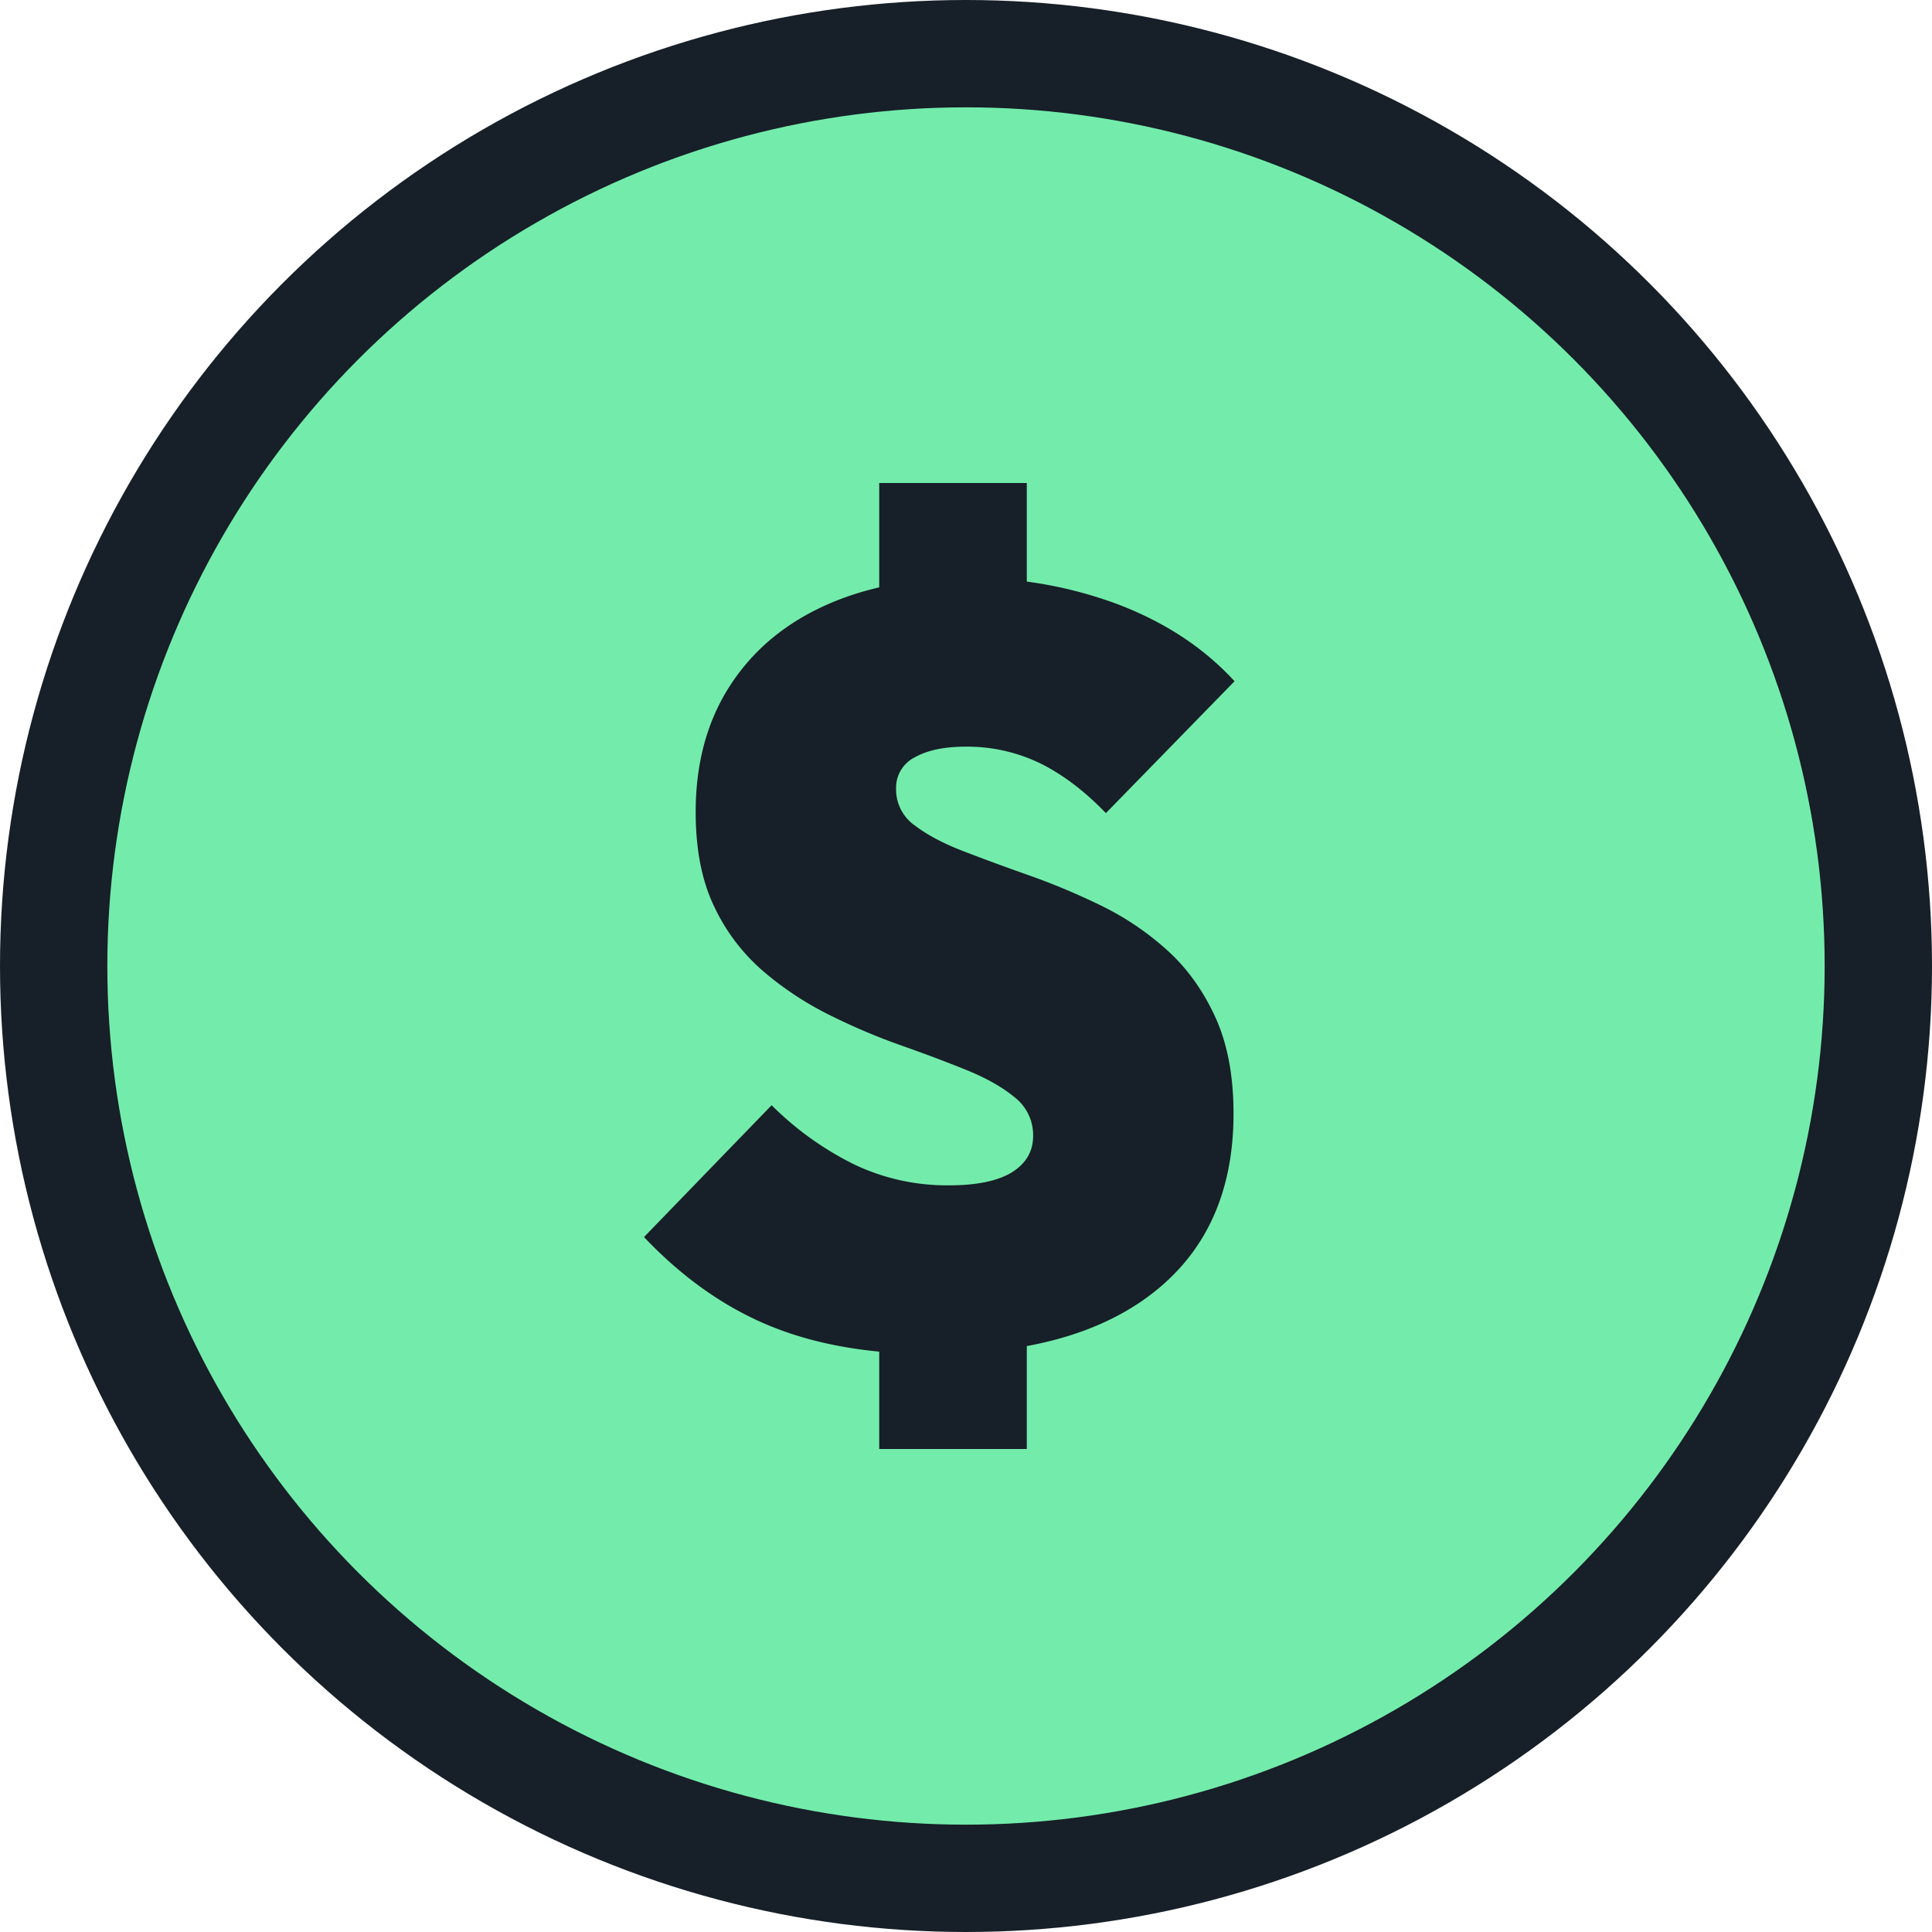
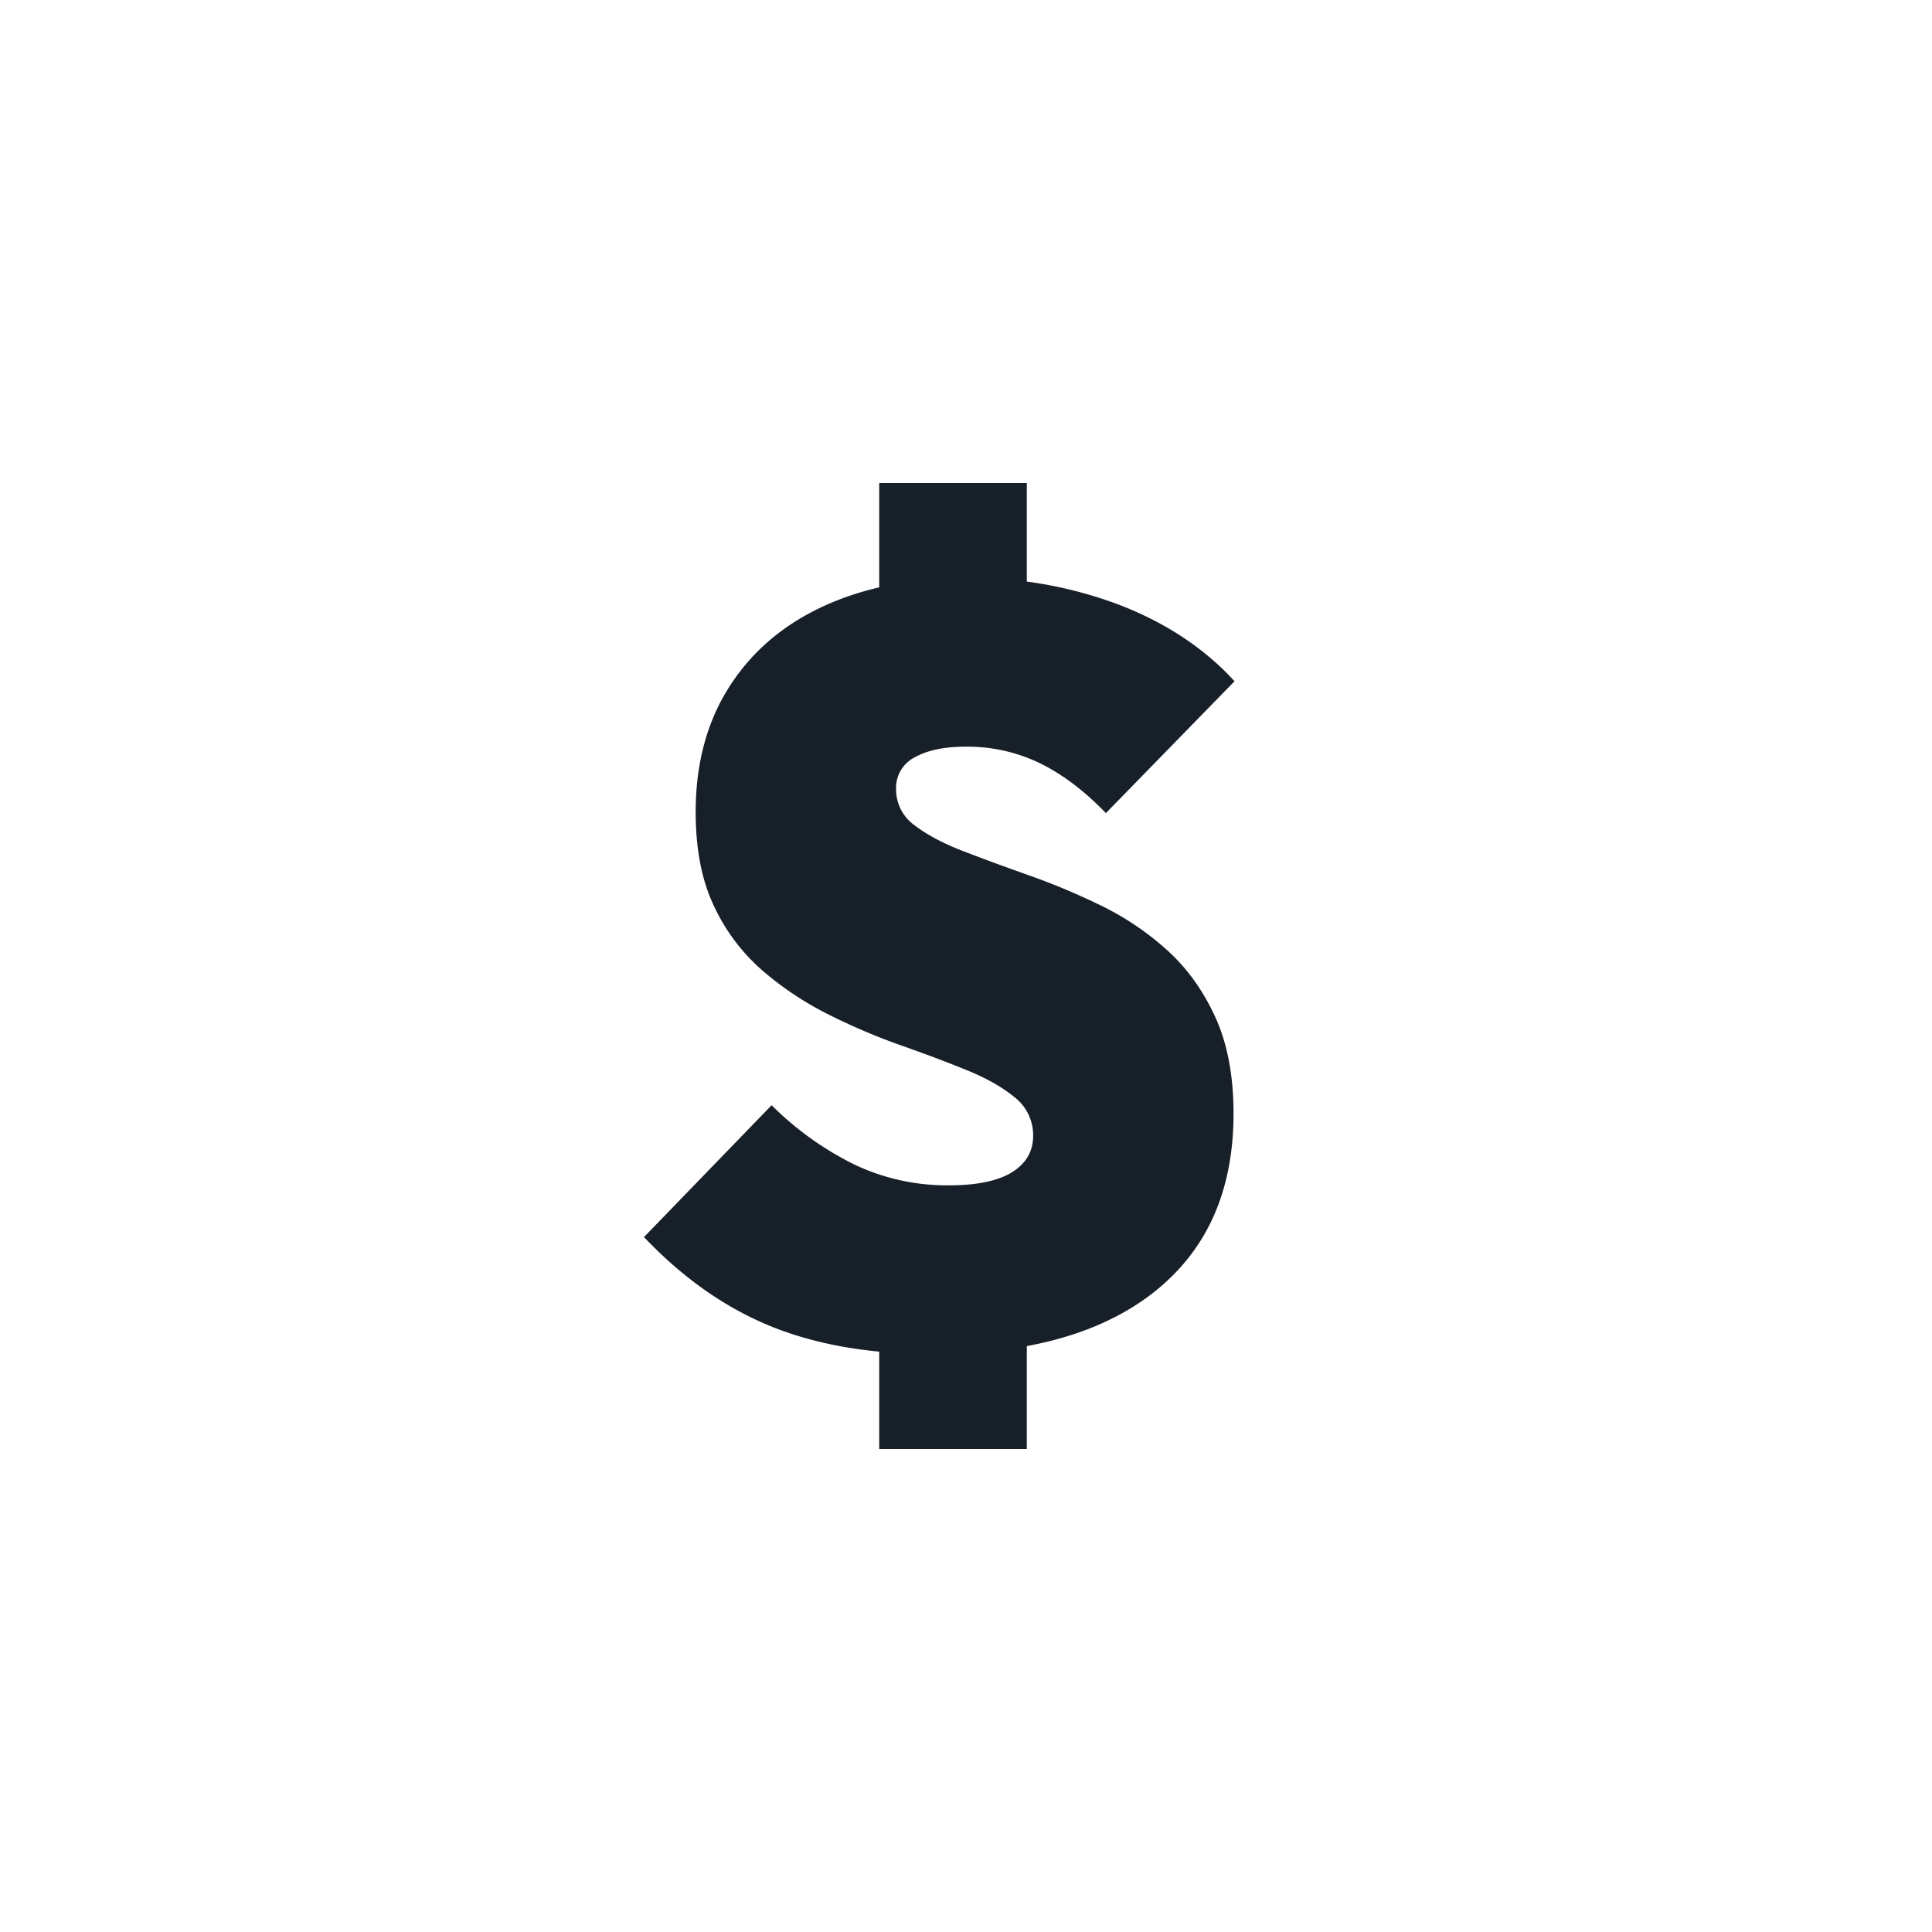
<svg xmlns="http://www.w3.org/2000/svg" width="36" height="36" viewBox="0 0 36 36">
  <g fill-rule="nonzero" fill="none">
-     <circle stroke="#171F28" stroke-width="2" fill="#73ECAB" cx="18" cy="18" r="17" />
    <path d="M17.365 25.231c-1.153 0-2.155-.173-3.007-.52-.851-.347-1.637-.901-2.358-1.66l2.378-2.457a5.83 5.83 0 0 0 1.552 1.11 4.02 4.02 0 0 0 1.749.383c.524 0 .917-.082 1.18-.245.261-.164.392-.39.392-.678a.893.893 0 0 0-.344-.717c-.23-.19-.53-.36-.904-.511-.373-.151-.782-.305-1.228-.462-.445-.157-.89-.347-1.336-.57a5.975 5.975 0 0 1-1.228-.816 3.62 3.62 0 0 1-.904-1.198c-.23-.478-.344-1.065-.344-1.759 0-.904.21-1.683.629-2.338.419-.655 1.008-1.157 1.768-1.504s1.65-.52 2.673-.52a7.81 7.81 0 0 1 2.82.5c.87.335 1.588.81 2.151 1.425l-2.397 2.457c-.406-.42-.819-.73-1.238-.934a3.113 3.113 0 0 0-1.376-.304c-.393 0-.707.065-.943.196a.635.635 0 0 0-.353.59.82.82 0 0 0 .343.678c.23.176.531.337.904.481.374.144.783.295 1.228.452.446.157.891.344 1.337.56.445.216.855.491 1.228.825.373.334.675.75.904 1.248.23.498.344 1.1.344 1.808 0 1.428-.488 2.532-1.464 3.311-.976.78-2.362 1.17-4.156 1.17zm-.983-2.141h2.751V27h-2.75v-3.91zm2.751-10.67h-2.75V9h2.75v3.42z" fill="#171F28" />
  </g>
</svg>